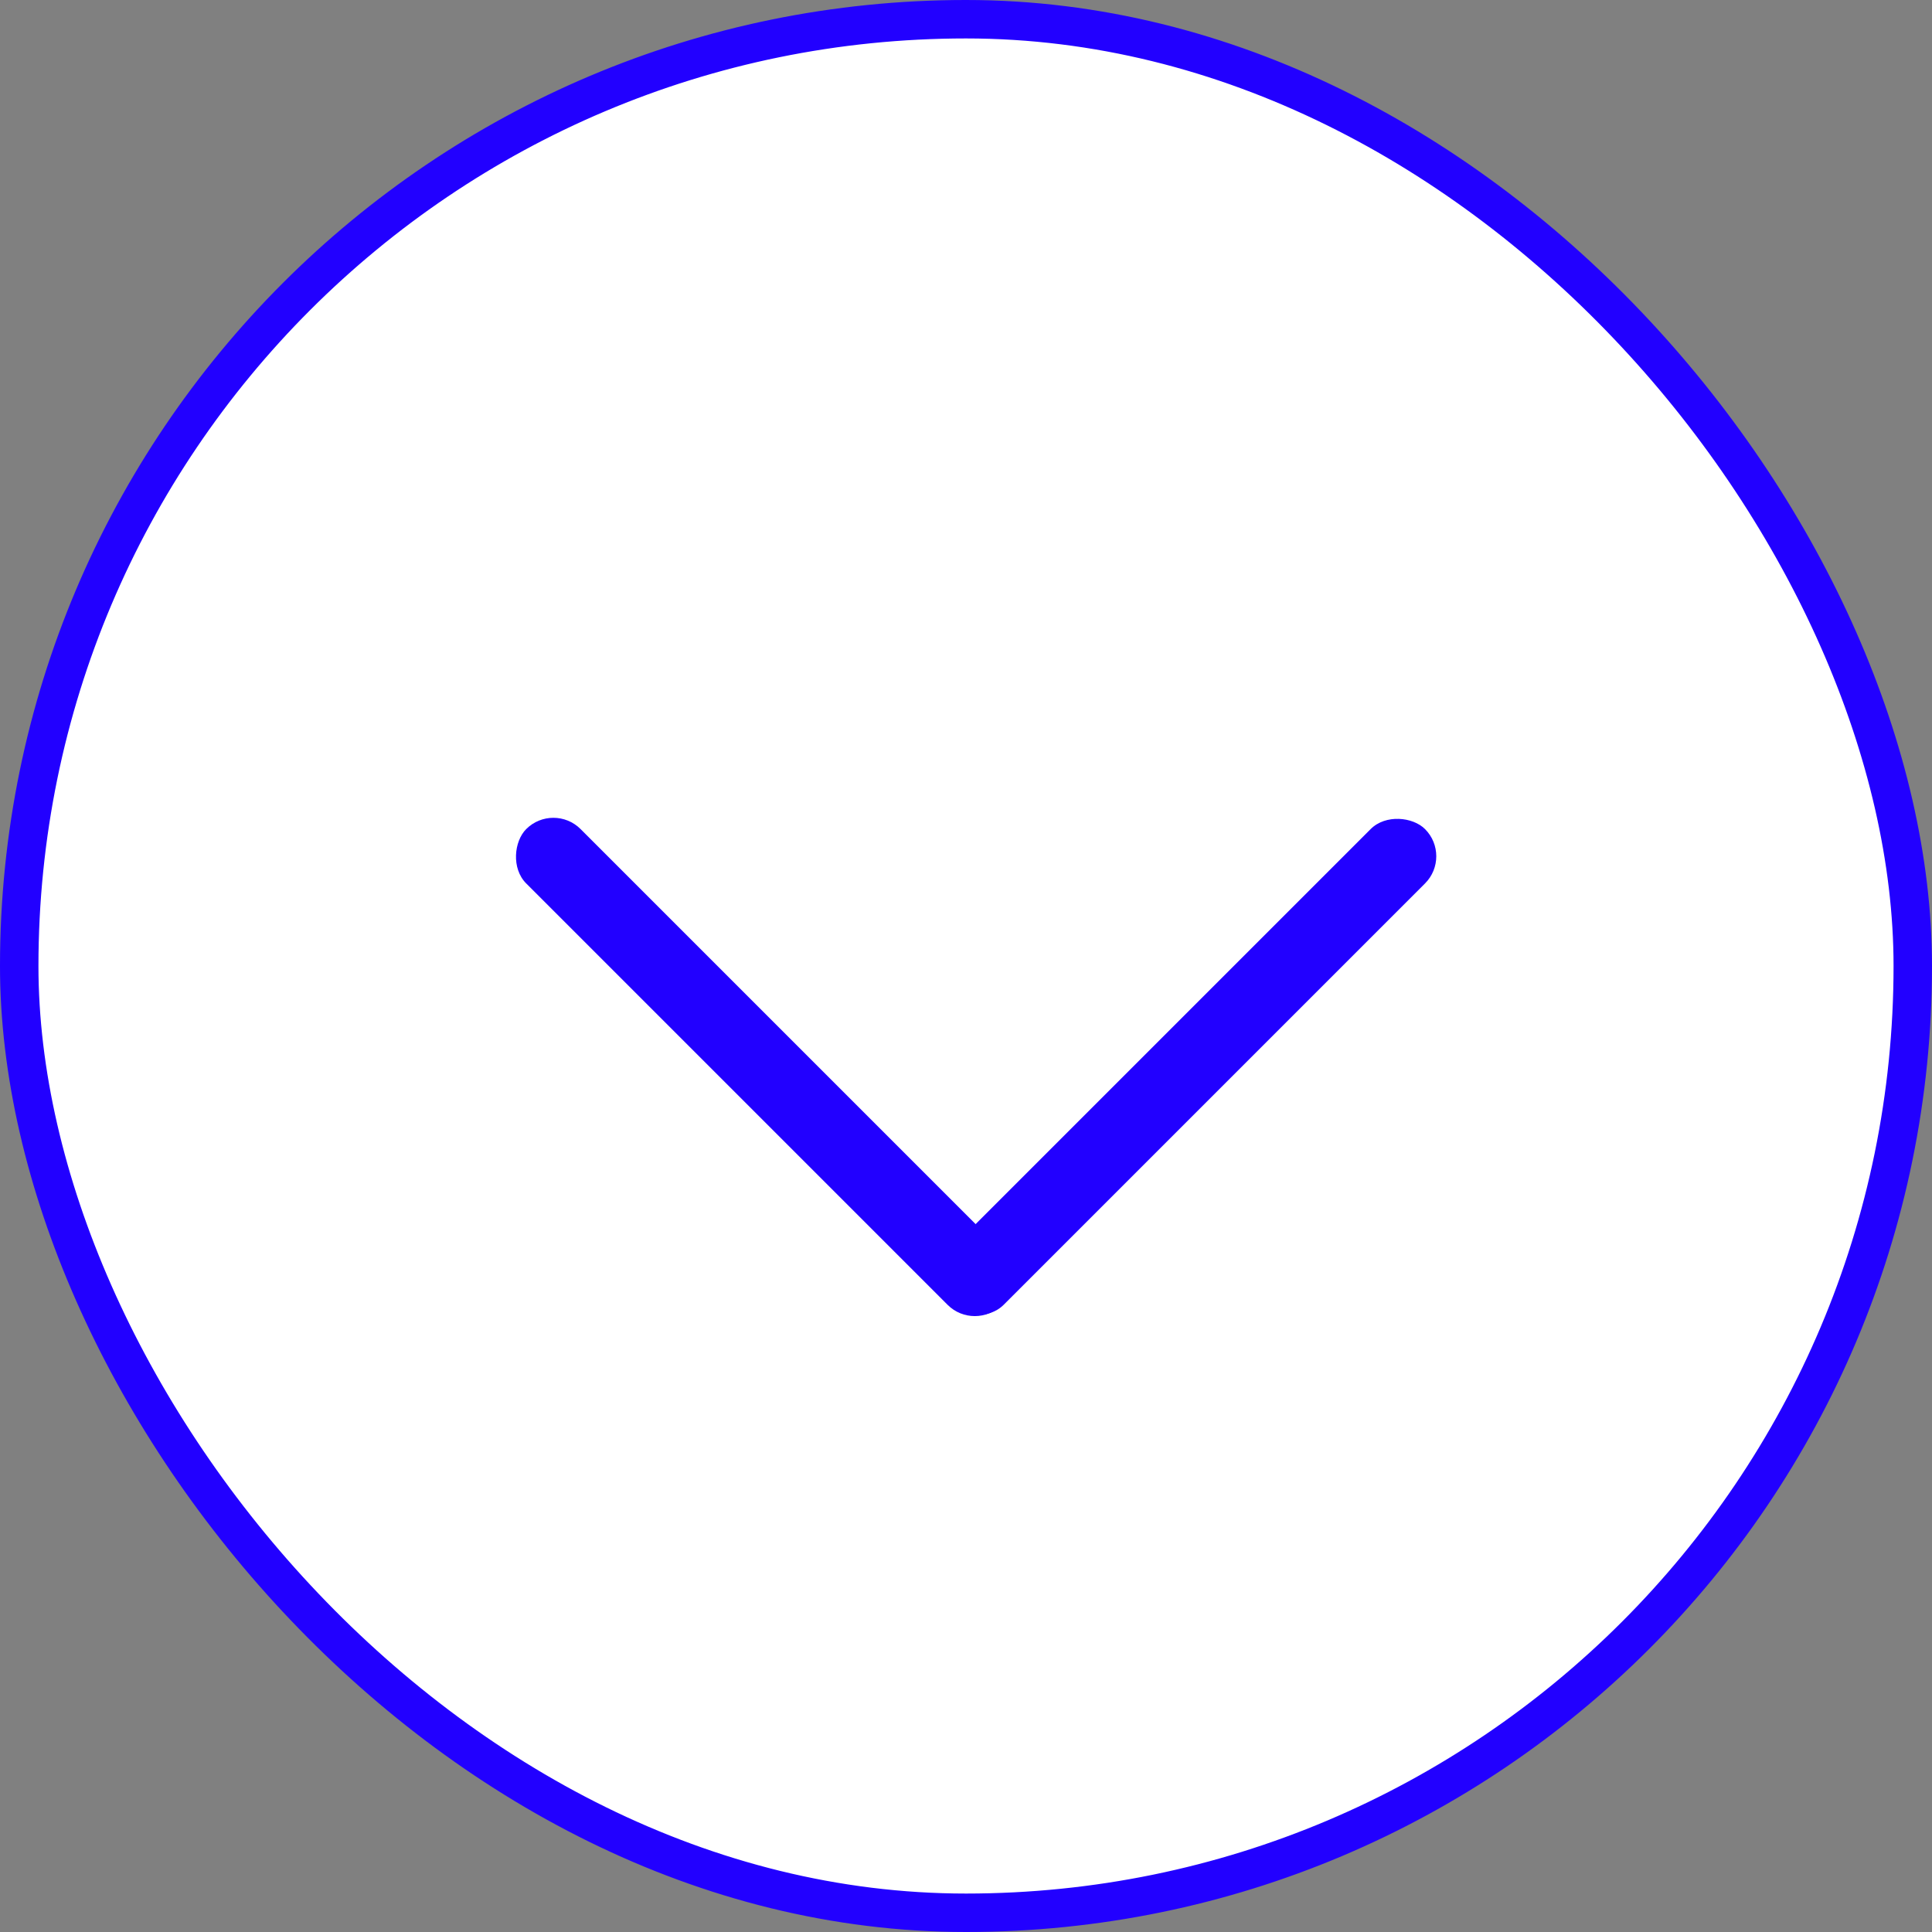
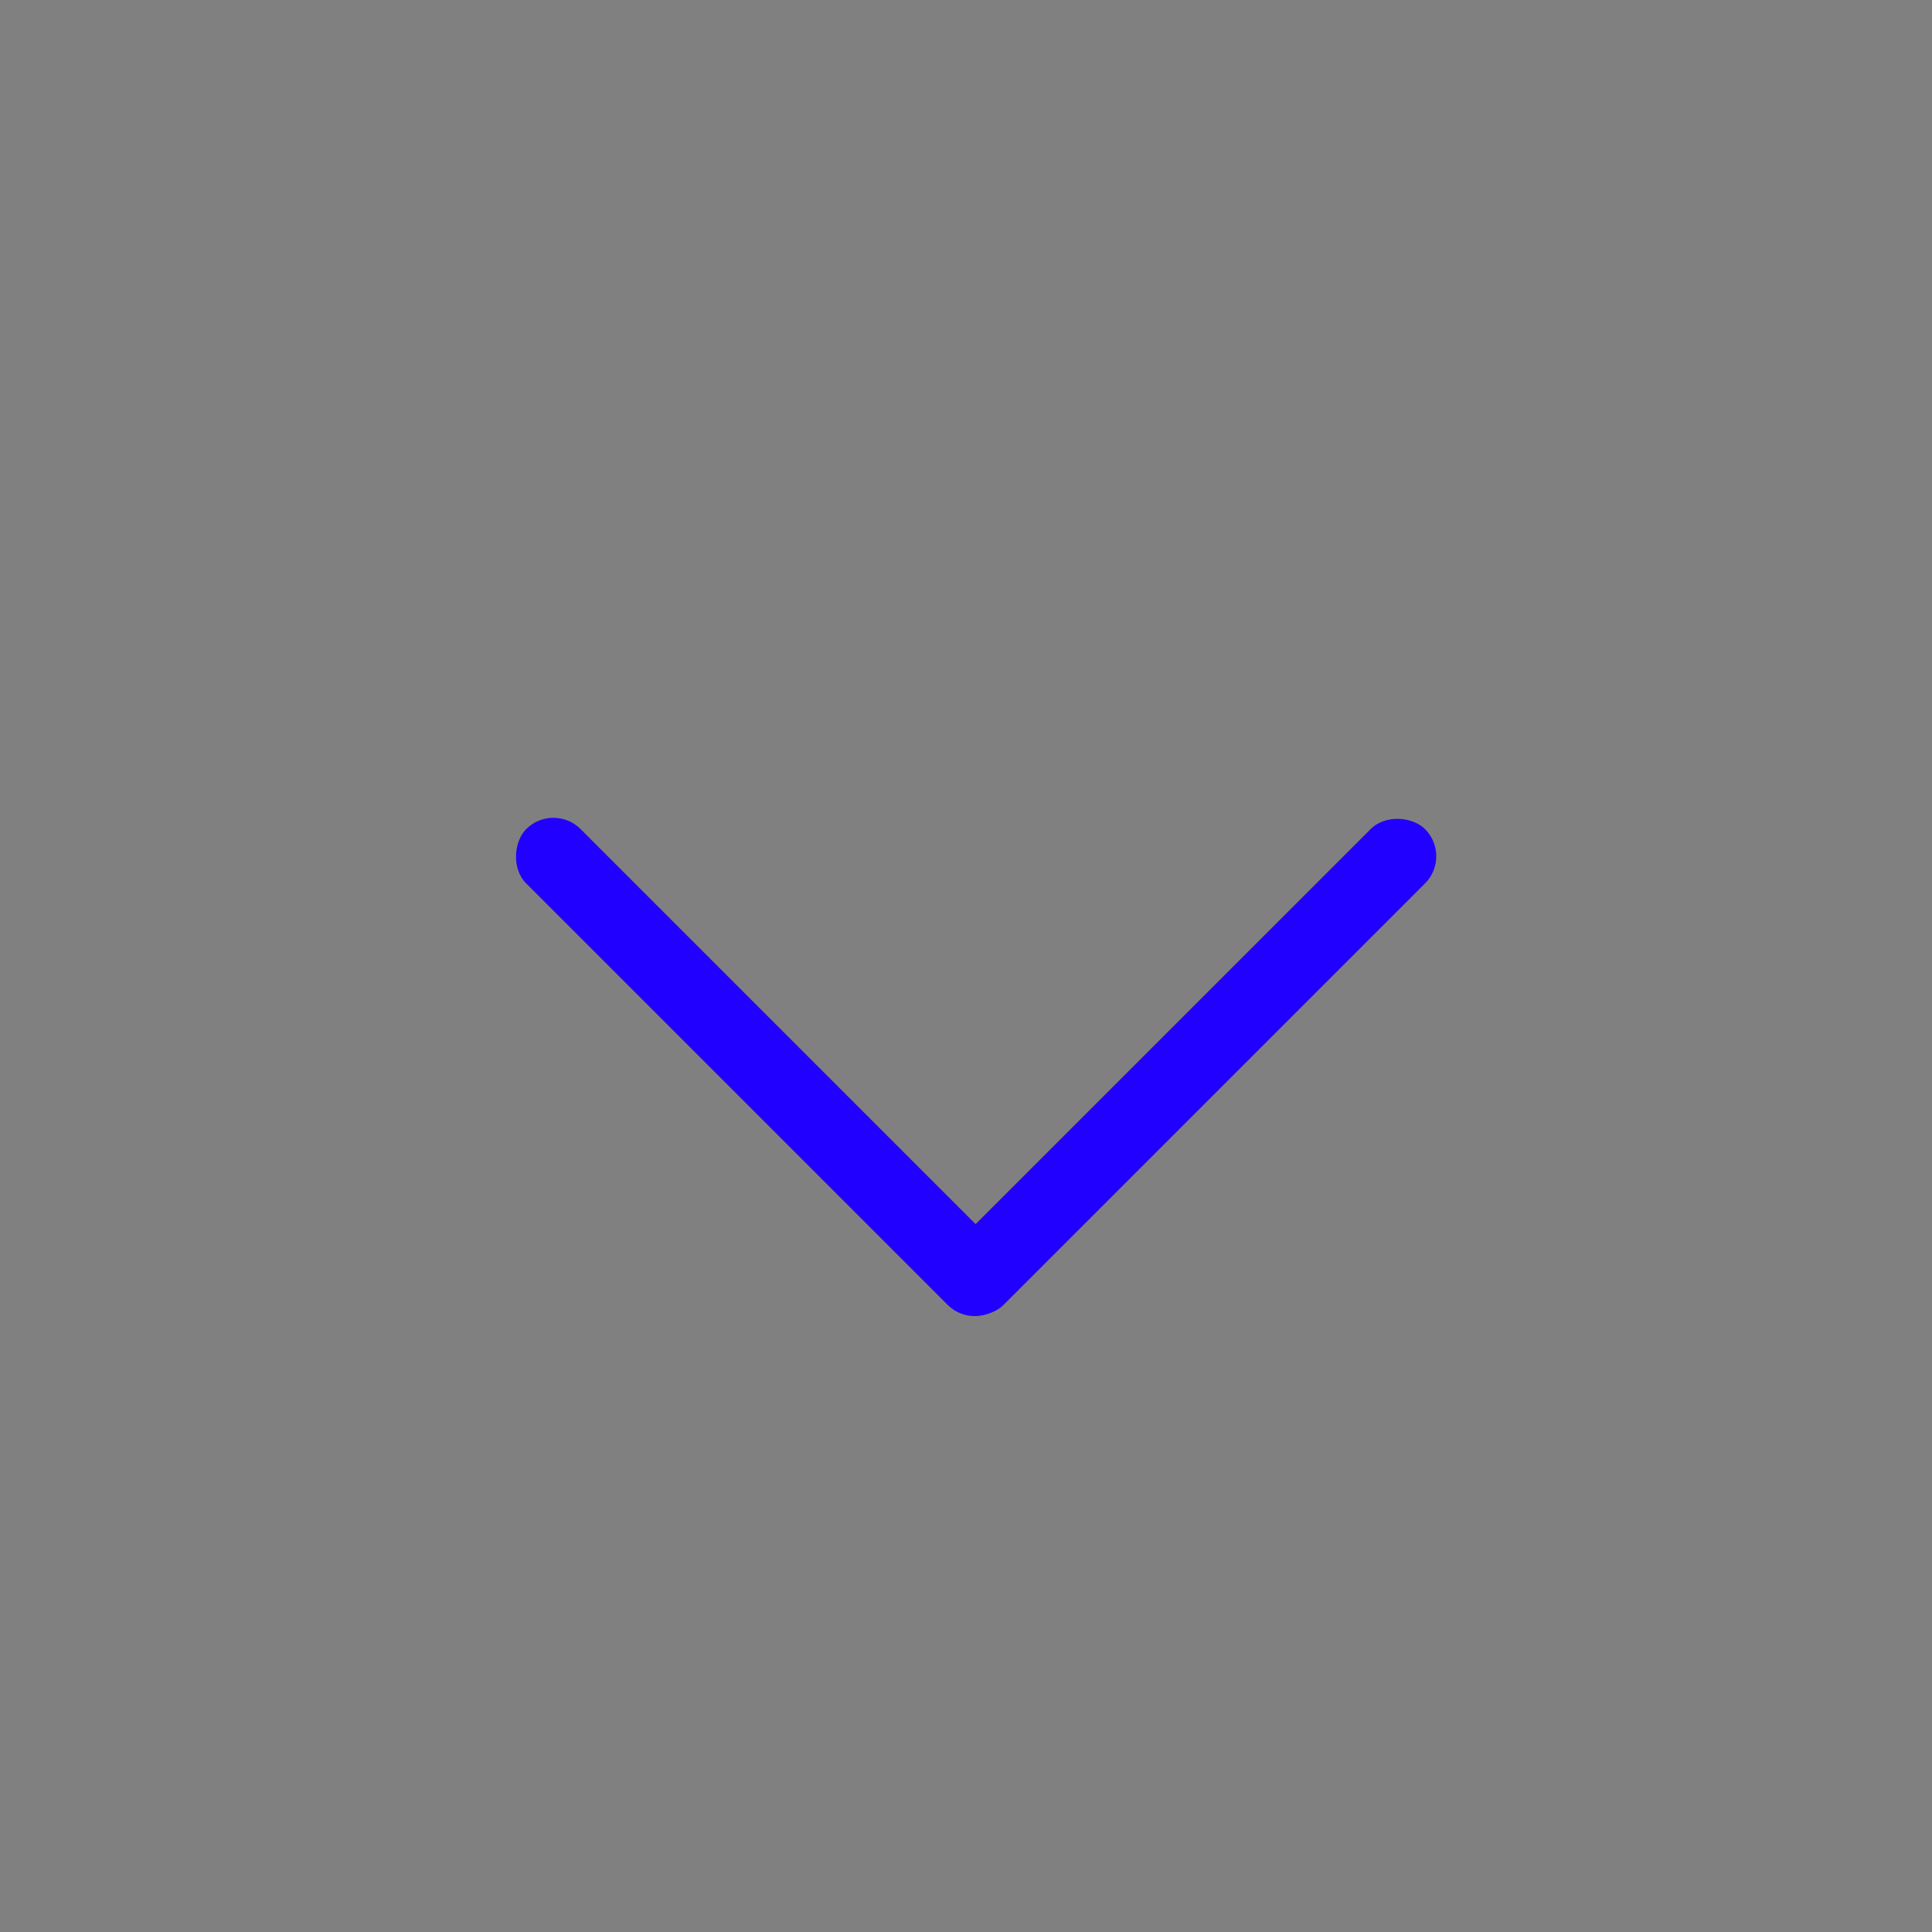
<svg xmlns="http://www.w3.org/2000/svg" width="201" height="201" viewBox="0 0 201 201" fill="none">
  <rect x="0" y="0" width="201" height="201" fill="#808080" stroke="none" />
-   <rect x="2" y="2" width="197" height="197" rx="98.5" fill="white" stroke="#2200FF" stroke-width="4" />
  <rect x="57.574" y="83.426" width="70" height="8" rx="4" transform="rotate(45 57.574 83.426)" fill="#2200FF" />
  <rect x="95.929" y="132.924" width="70" height="8" rx="4" transform="rotate(-45 95.929 132.924)" fill="#2200FF" />
</svg>